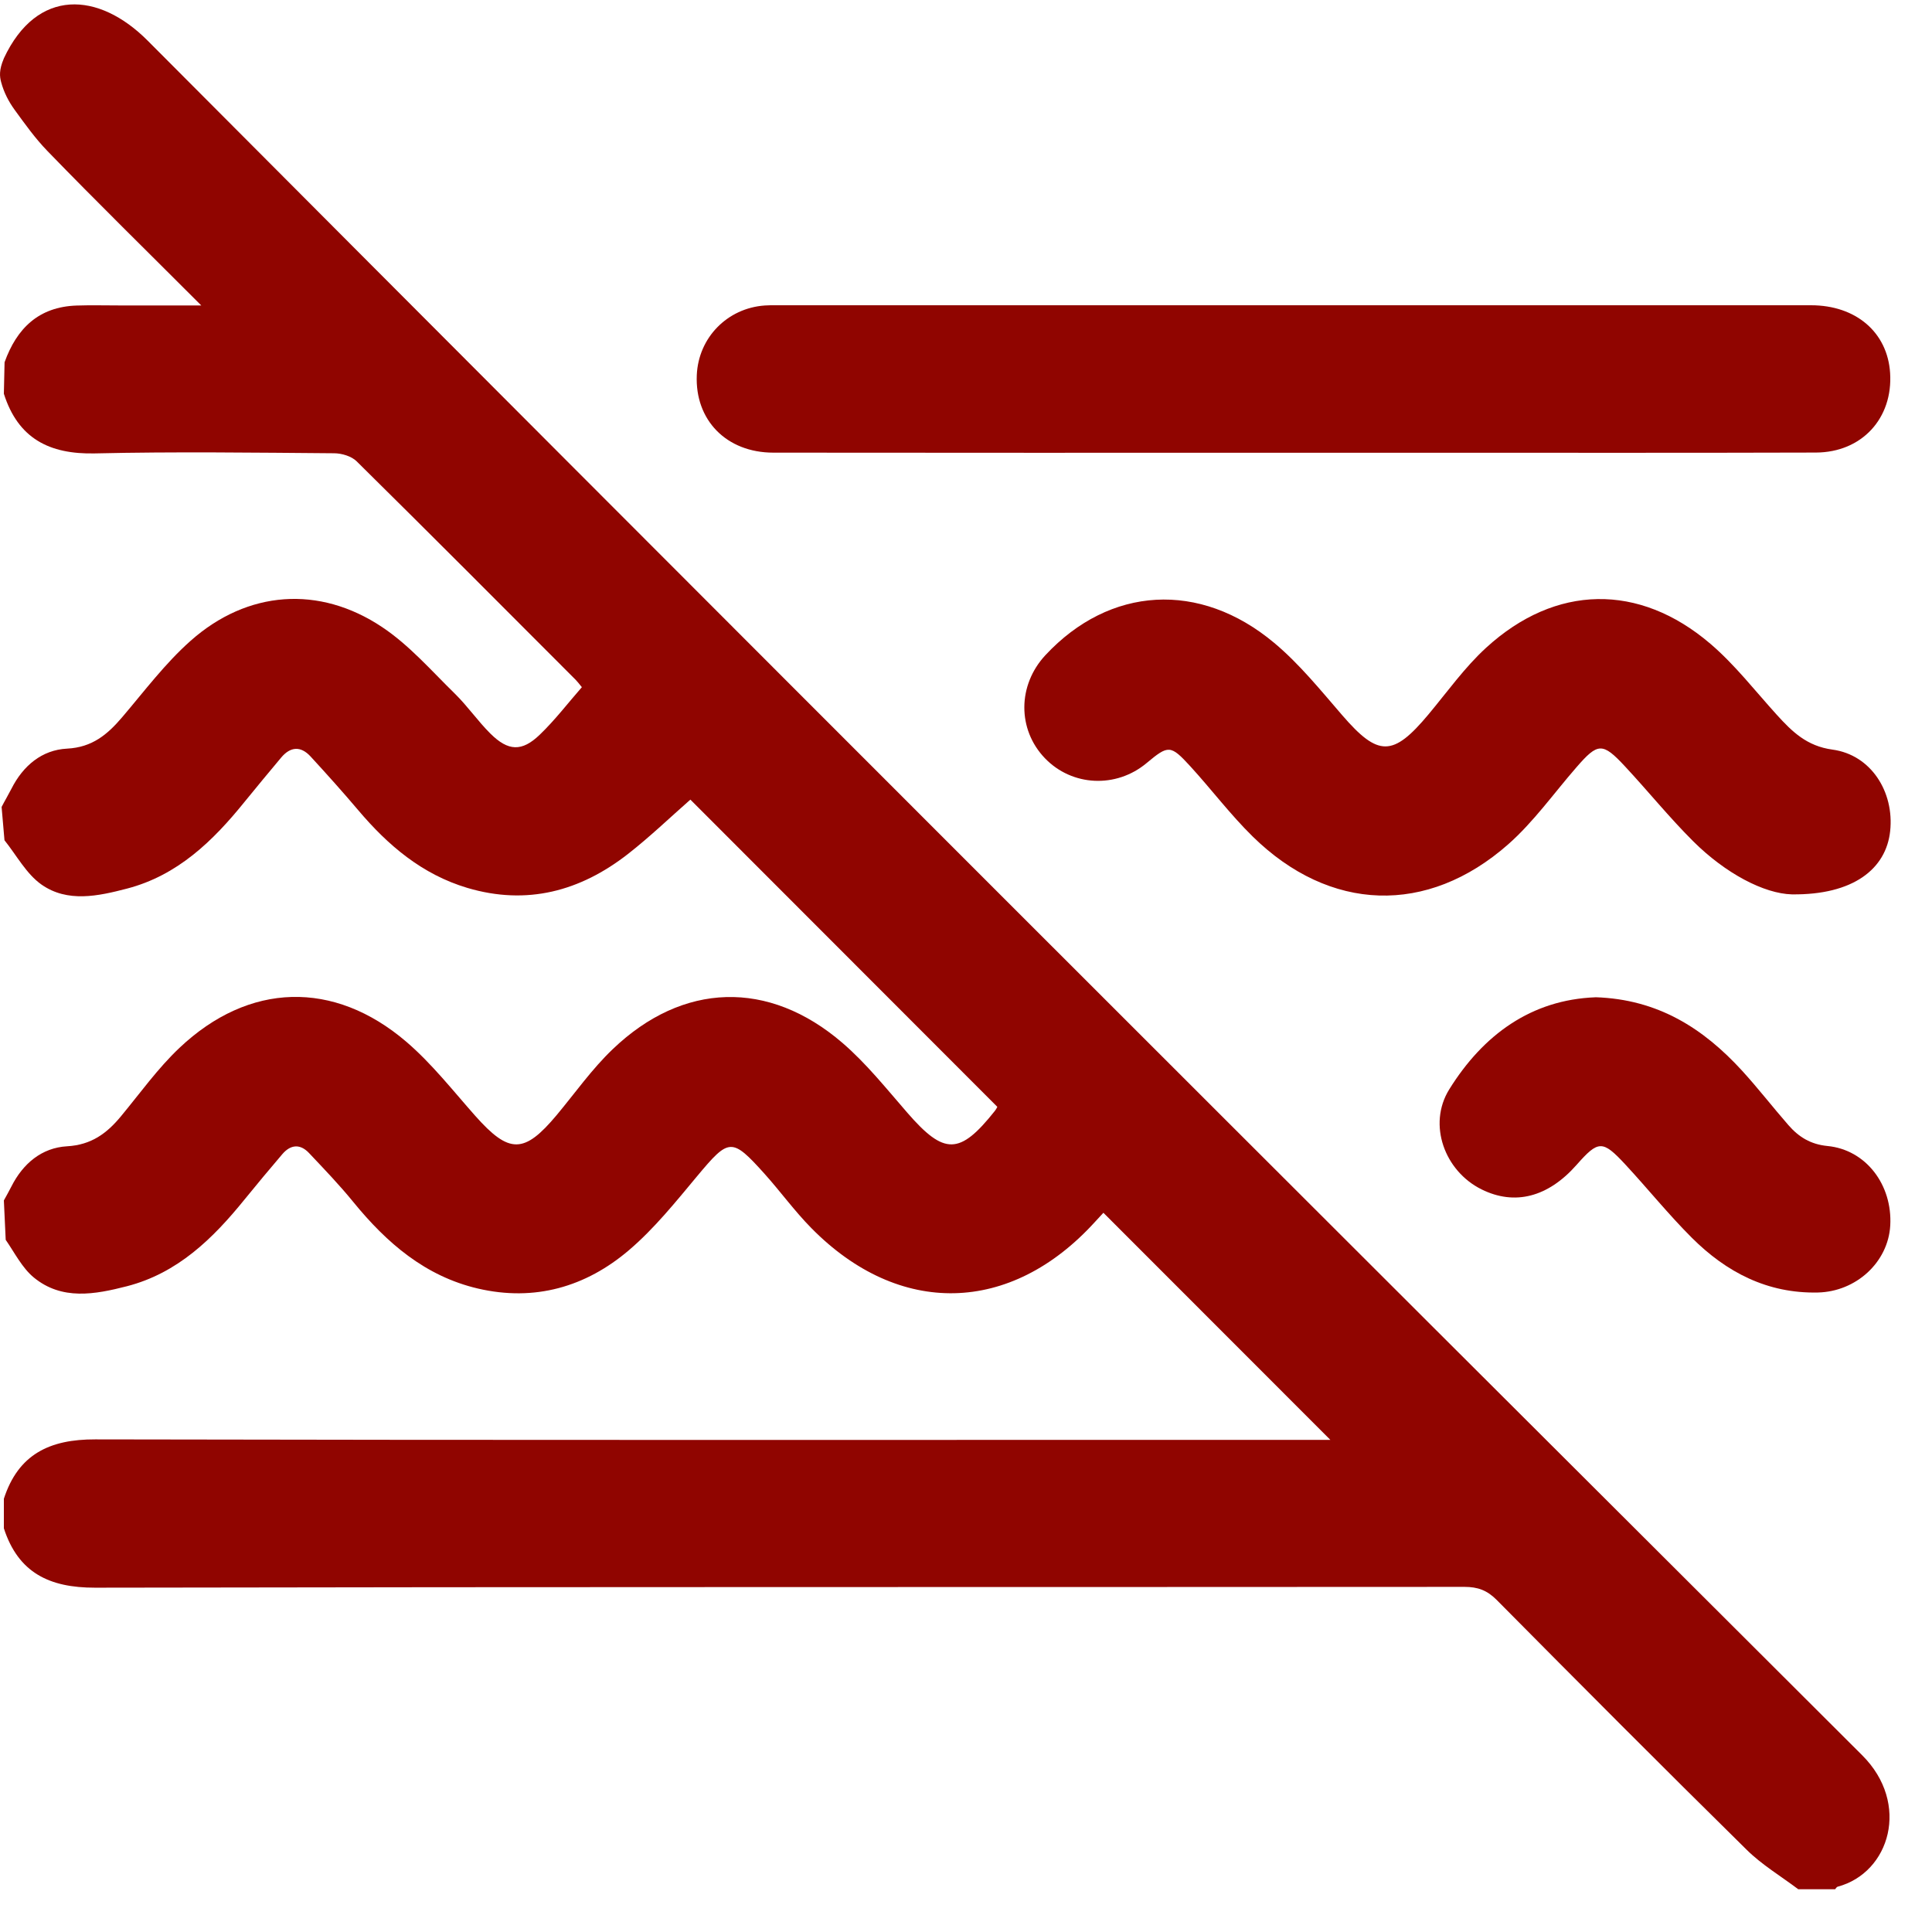
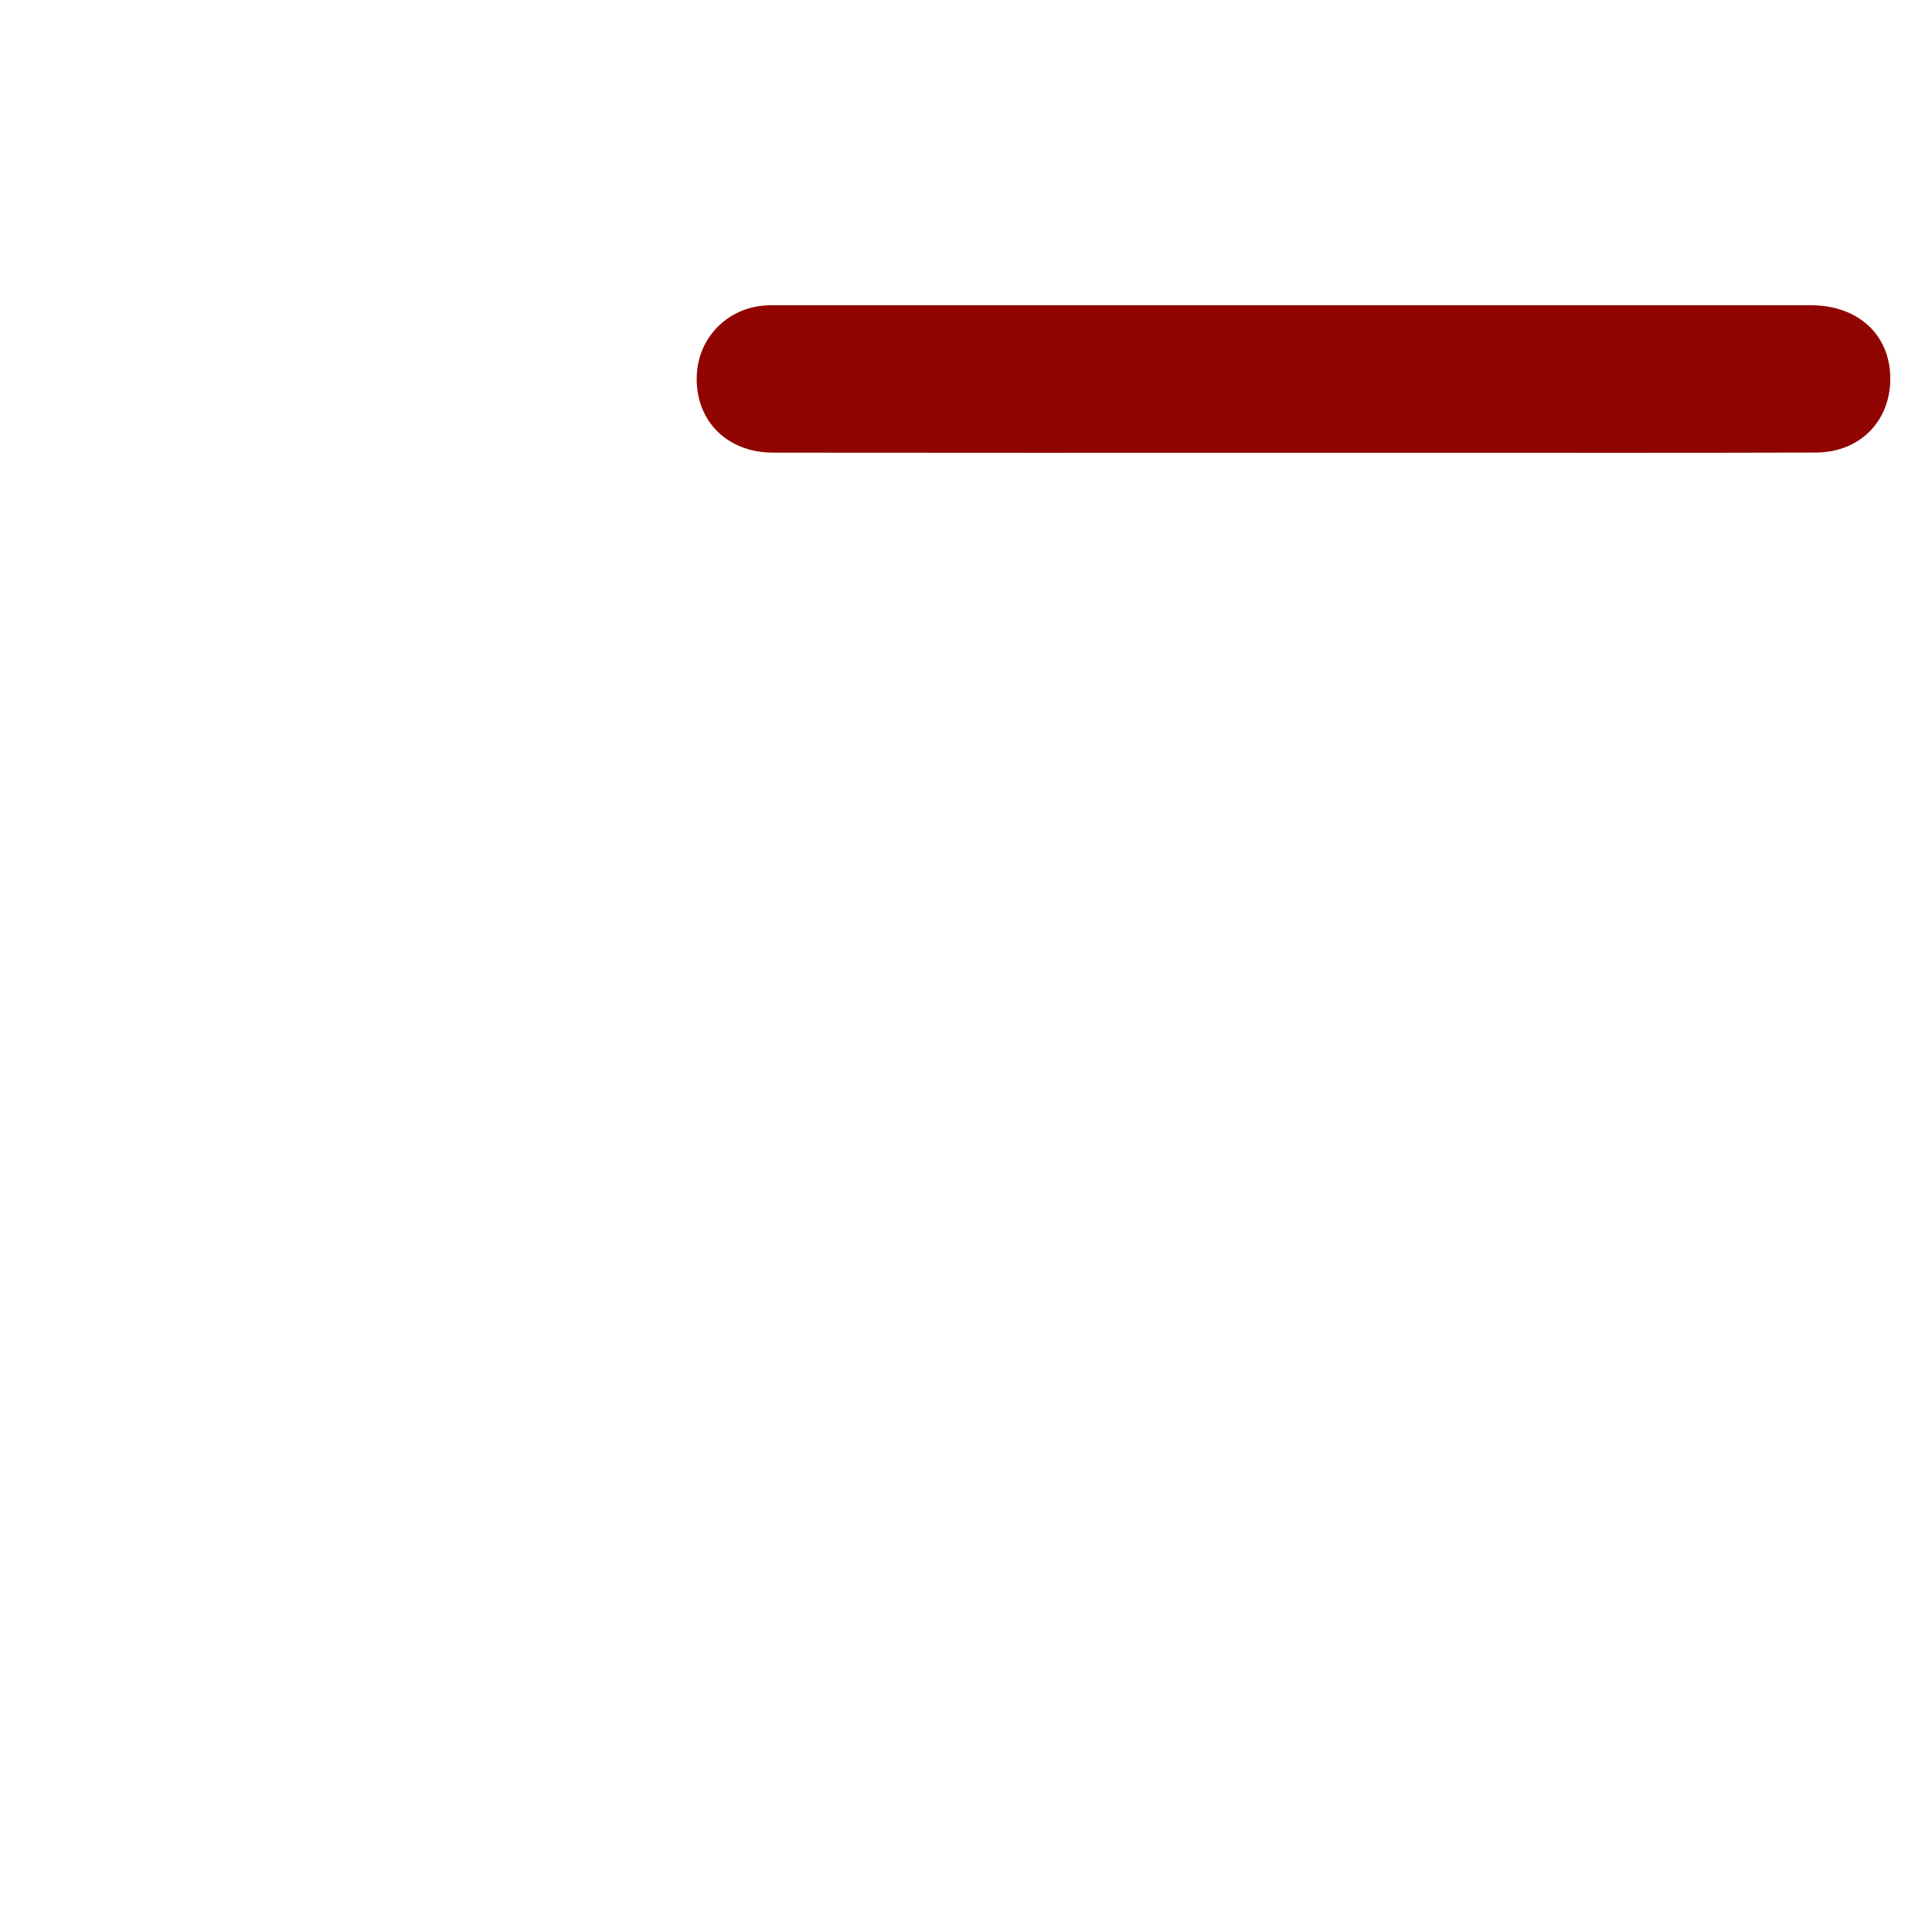
<svg xmlns="http://www.w3.org/2000/svg" width="41" height="41" viewBox="0 0 41 41" fill="none">
-   <path d="M0.081 1.24C0.786 -0.265 2.096 -0.178 3.131 0.86C15.239 13.012 27.373 25.138 39.52 37.251C40.544 38.272 40.108 39.743 38.997 40.039C38.976 40.044 38.962 40.074 38.944 40.093H38.162C37.794 39.815 37.389 39.574 37.064 39.252C35.283 37.498 33.52 35.727 31.76 33.951C31.558 33.748 31.359 33.676 31.079 33.676C21.391 33.683 11.704 33.674 2.017 33.693C1.047 33.695 0.387 33.375 0.082 32.433V31.806C0.388 30.863 1.052 30.543 2.02 30.546C10.619 30.564 19.218 30.556 27.817 30.556C27.966 30.556 28.114 30.556 28.232 30.556C26.622 28.945 25.025 27.347 23.416 25.737C23.372 25.784 23.303 25.857 23.234 25.934C21.447 27.898 19.081 27.954 17.218 26.062C16.863 25.702 16.563 25.287 16.224 24.909C15.527 24.134 15.471 24.151 14.796 24.958C14.339 25.506 13.886 26.072 13.347 26.531C12.43 27.312 11.345 27.625 10.143 27.345C9.024 27.084 8.207 26.377 7.5 25.511C7.205 25.148 6.88 24.81 6.559 24.47C6.371 24.27 6.169 24.286 5.992 24.492C5.722 24.809 5.455 25.128 5.192 25.452C4.519 26.284 3.771 27.018 2.693 27.296C2.015 27.47 1.314 27.601 0.717 27.11C0.468 26.904 0.311 26.586 0.121 26.311L0.082 25.475C0.136 25.376 0.192 25.279 0.242 25.179C0.489 24.69 0.888 24.357 1.422 24.326C1.937 24.297 2.267 24.053 2.568 23.688C2.974 23.198 3.349 22.671 3.81 22.236C5.281 20.845 7.085 20.792 8.624 22.109C9.163 22.571 9.61 23.143 10.084 23.678C10.805 24.49 11.122 24.491 11.815 23.662C12.206 23.193 12.562 22.686 13.002 22.266C14.49 20.84 16.313 20.786 17.877 22.131C18.386 22.569 18.813 23.106 19.256 23.615C20.038 24.515 20.365 24.515 21.111 23.577C21.149 23.53 21.173 23.471 21.164 23.488C18.938 21.26 16.743 19.062 14.651 16.969C14.228 17.34 13.796 17.756 13.325 18.124C12.313 18.913 11.183 19.218 9.919 18.843C8.959 18.557 8.234 17.941 7.601 17.192C7.273 16.805 6.934 16.427 6.591 16.054C6.382 15.827 6.163 15.841 5.964 16.08C5.706 16.39 5.446 16.7 5.192 17.014C4.52 17.847 3.769 18.578 2.693 18.858C2.083 19.017 1.434 19.159 0.882 18.773C0.559 18.546 0.352 18.152 0.095 17.831L0.034 17.125C0.101 16.994 0.176 16.869 0.243 16.738C0.49 16.249 0.89 15.914 1.423 15.887C1.958 15.86 2.28 15.587 2.593 15.22C3.065 14.666 3.507 14.075 4.047 13.597C5.25 12.53 6.775 12.415 8.111 13.309C8.686 13.692 9.156 14.235 9.656 14.724C9.924 14.987 10.141 15.304 10.407 15.568C10.785 15.943 11.075 15.957 11.455 15.591C11.778 15.281 12.053 14.92 12.348 14.583C12.284 14.505 12.253 14.463 12.217 14.427C10.671 12.879 9.128 11.329 7.571 9.792C7.461 9.682 7.255 9.62 7.093 9.619C5.4 9.606 3.706 9.583 2.014 9.622C1.044 9.644 0.383 9.303 0.082 8.356L0.097 7.688C0.354 6.971 0.819 6.51 1.629 6.484C1.928 6.474 2.227 6.482 2.527 6.482C3.078 6.482 3.629 6.482 4.271 6.482C3.131 5.341 2.054 4.286 1.006 3.204C0.749 2.939 0.532 2.635 0.313 2.334C0.183 2.156 0.081 1.956 0.024 1.742C-0.008 1.623 -0.023 1.487 0.081 1.242V1.24Z" fill="#900500" />
  <path d="M27.434 9.608C23.76 9.608 20.085 9.611 16.411 9.606C15.415 9.605 14.745 8.914 14.787 7.96C14.821 7.167 15.433 6.539 16.23 6.483C16.308 6.477 16.387 6.478 16.464 6.478C23.787 6.478 31.109 6.478 38.432 6.478C39.389 6.478 40.056 7.055 40.111 7.915C40.173 8.876 39.512 9.601 38.535 9.604C35.825 9.612 33.115 9.608 30.405 9.608C29.415 9.608 28.425 9.608 27.434 9.608Z" fill="#900500" />
-   <path d="M38.027 18.98C37.434 18.965 36.616 18.534 35.933 17.854C35.426 17.349 34.974 16.789 34.486 16.265C34.007 15.75 33.91 15.758 33.452 16.286C32.974 16.835 32.546 17.442 32.005 17.919C30.288 19.431 28.218 19.356 26.584 17.752C26.111 17.288 25.71 16.754 25.262 16.264C24.84 15.803 24.795 15.808 24.332 16.194C23.686 16.734 22.75 16.689 22.175 16.091C21.588 15.48 21.593 14.54 22.186 13.903C23.547 12.442 25.458 12.318 27.042 13.644C27.576 14.091 28.024 14.646 28.483 15.177C29.247 16.061 29.559 16.066 30.315 15.16C30.715 14.681 31.082 14.163 31.539 13.745C33.009 12.4 34.782 12.367 36.297 13.662C36.818 14.107 37.245 14.661 37.708 15.171C38.033 15.528 38.343 15.834 38.889 15.908C39.704 16.019 40.202 16.803 40.112 17.638C40.026 18.439 39.331 18.995 38.028 18.98H38.027Z" fill="#900500" />
-   <path d="M33.858 21.163C35.19 21.206 36.15 21.828 36.967 22.719C37.309 23.093 37.62 23.496 37.953 23.877C38.171 24.127 38.422 24.285 38.782 24.32C39.6 24.399 40.163 25.146 40.114 26.008C40.069 26.788 39.389 27.41 38.579 27.429C37.507 27.453 36.637 26.999 35.904 26.268C35.408 25.773 34.966 25.223 34.489 24.709C34.007 24.19 33.919 24.197 33.456 24.722C32.851 25.407 32.145 25.589 31.442 25.241C30.655 24.852 30.294 23.863 30.754 23.12C31.477 21.956 32.5 21.215 33.858 21.164V21.163Z" fill="#900500" />
</svg>